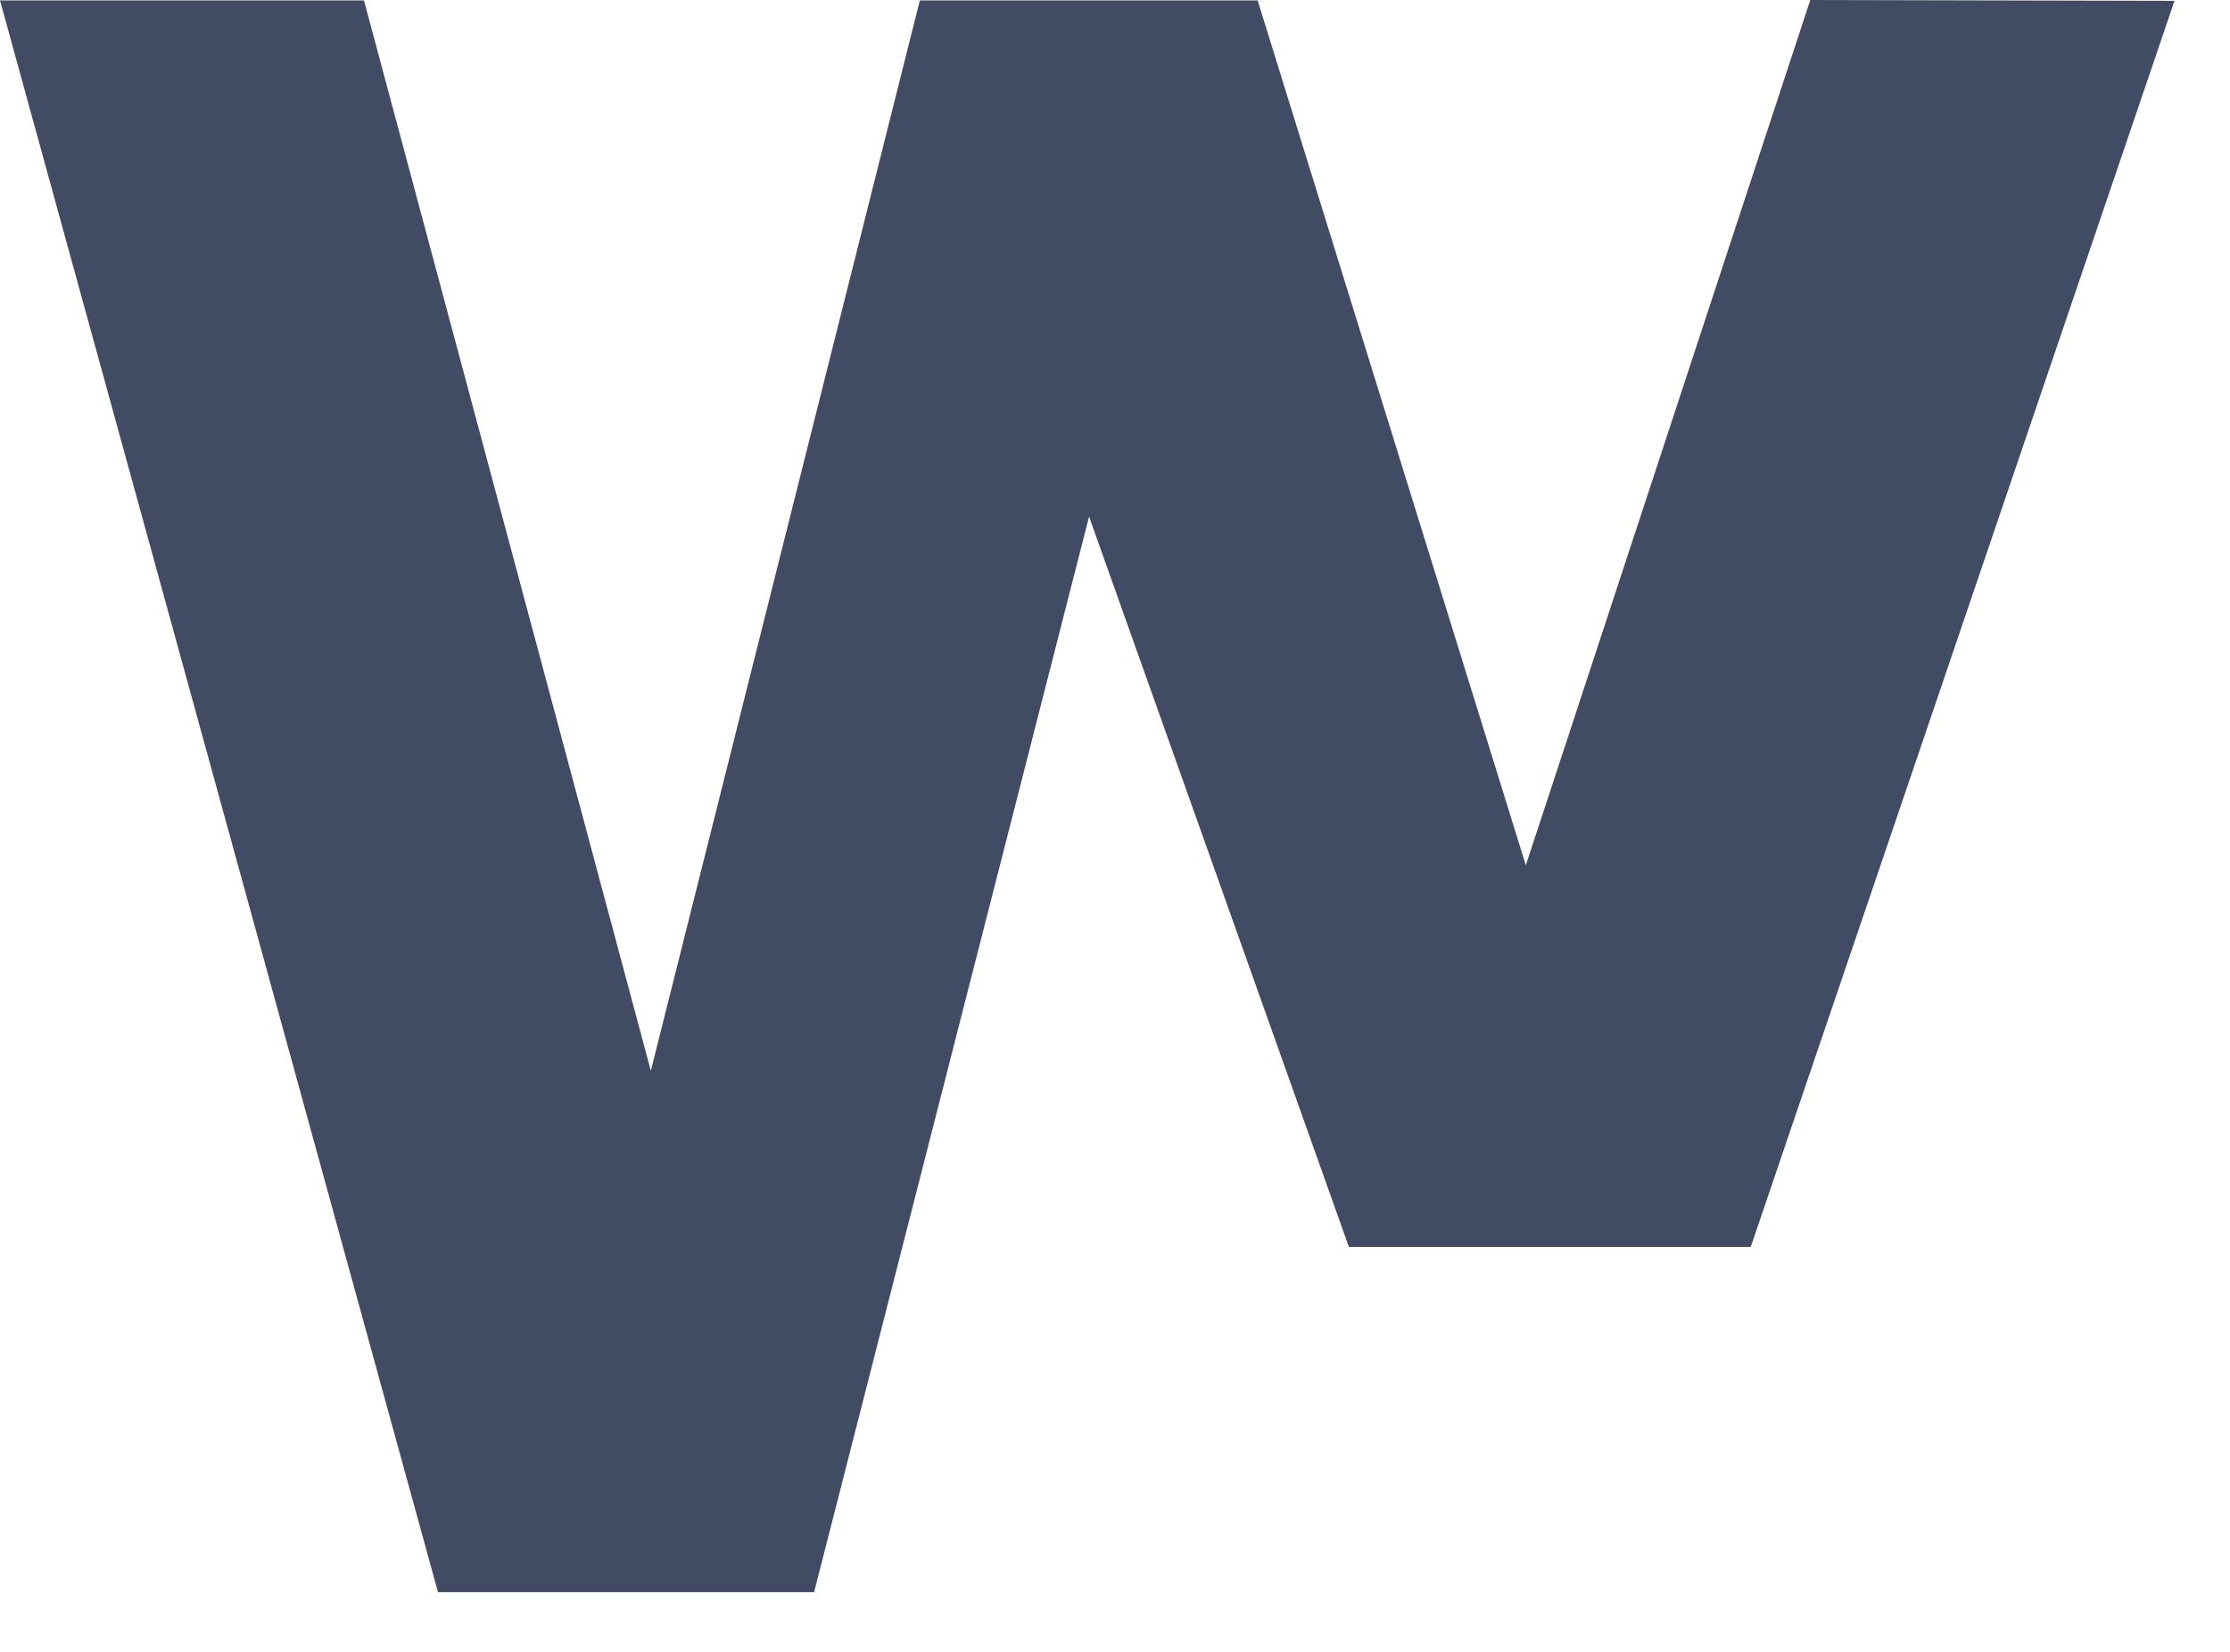
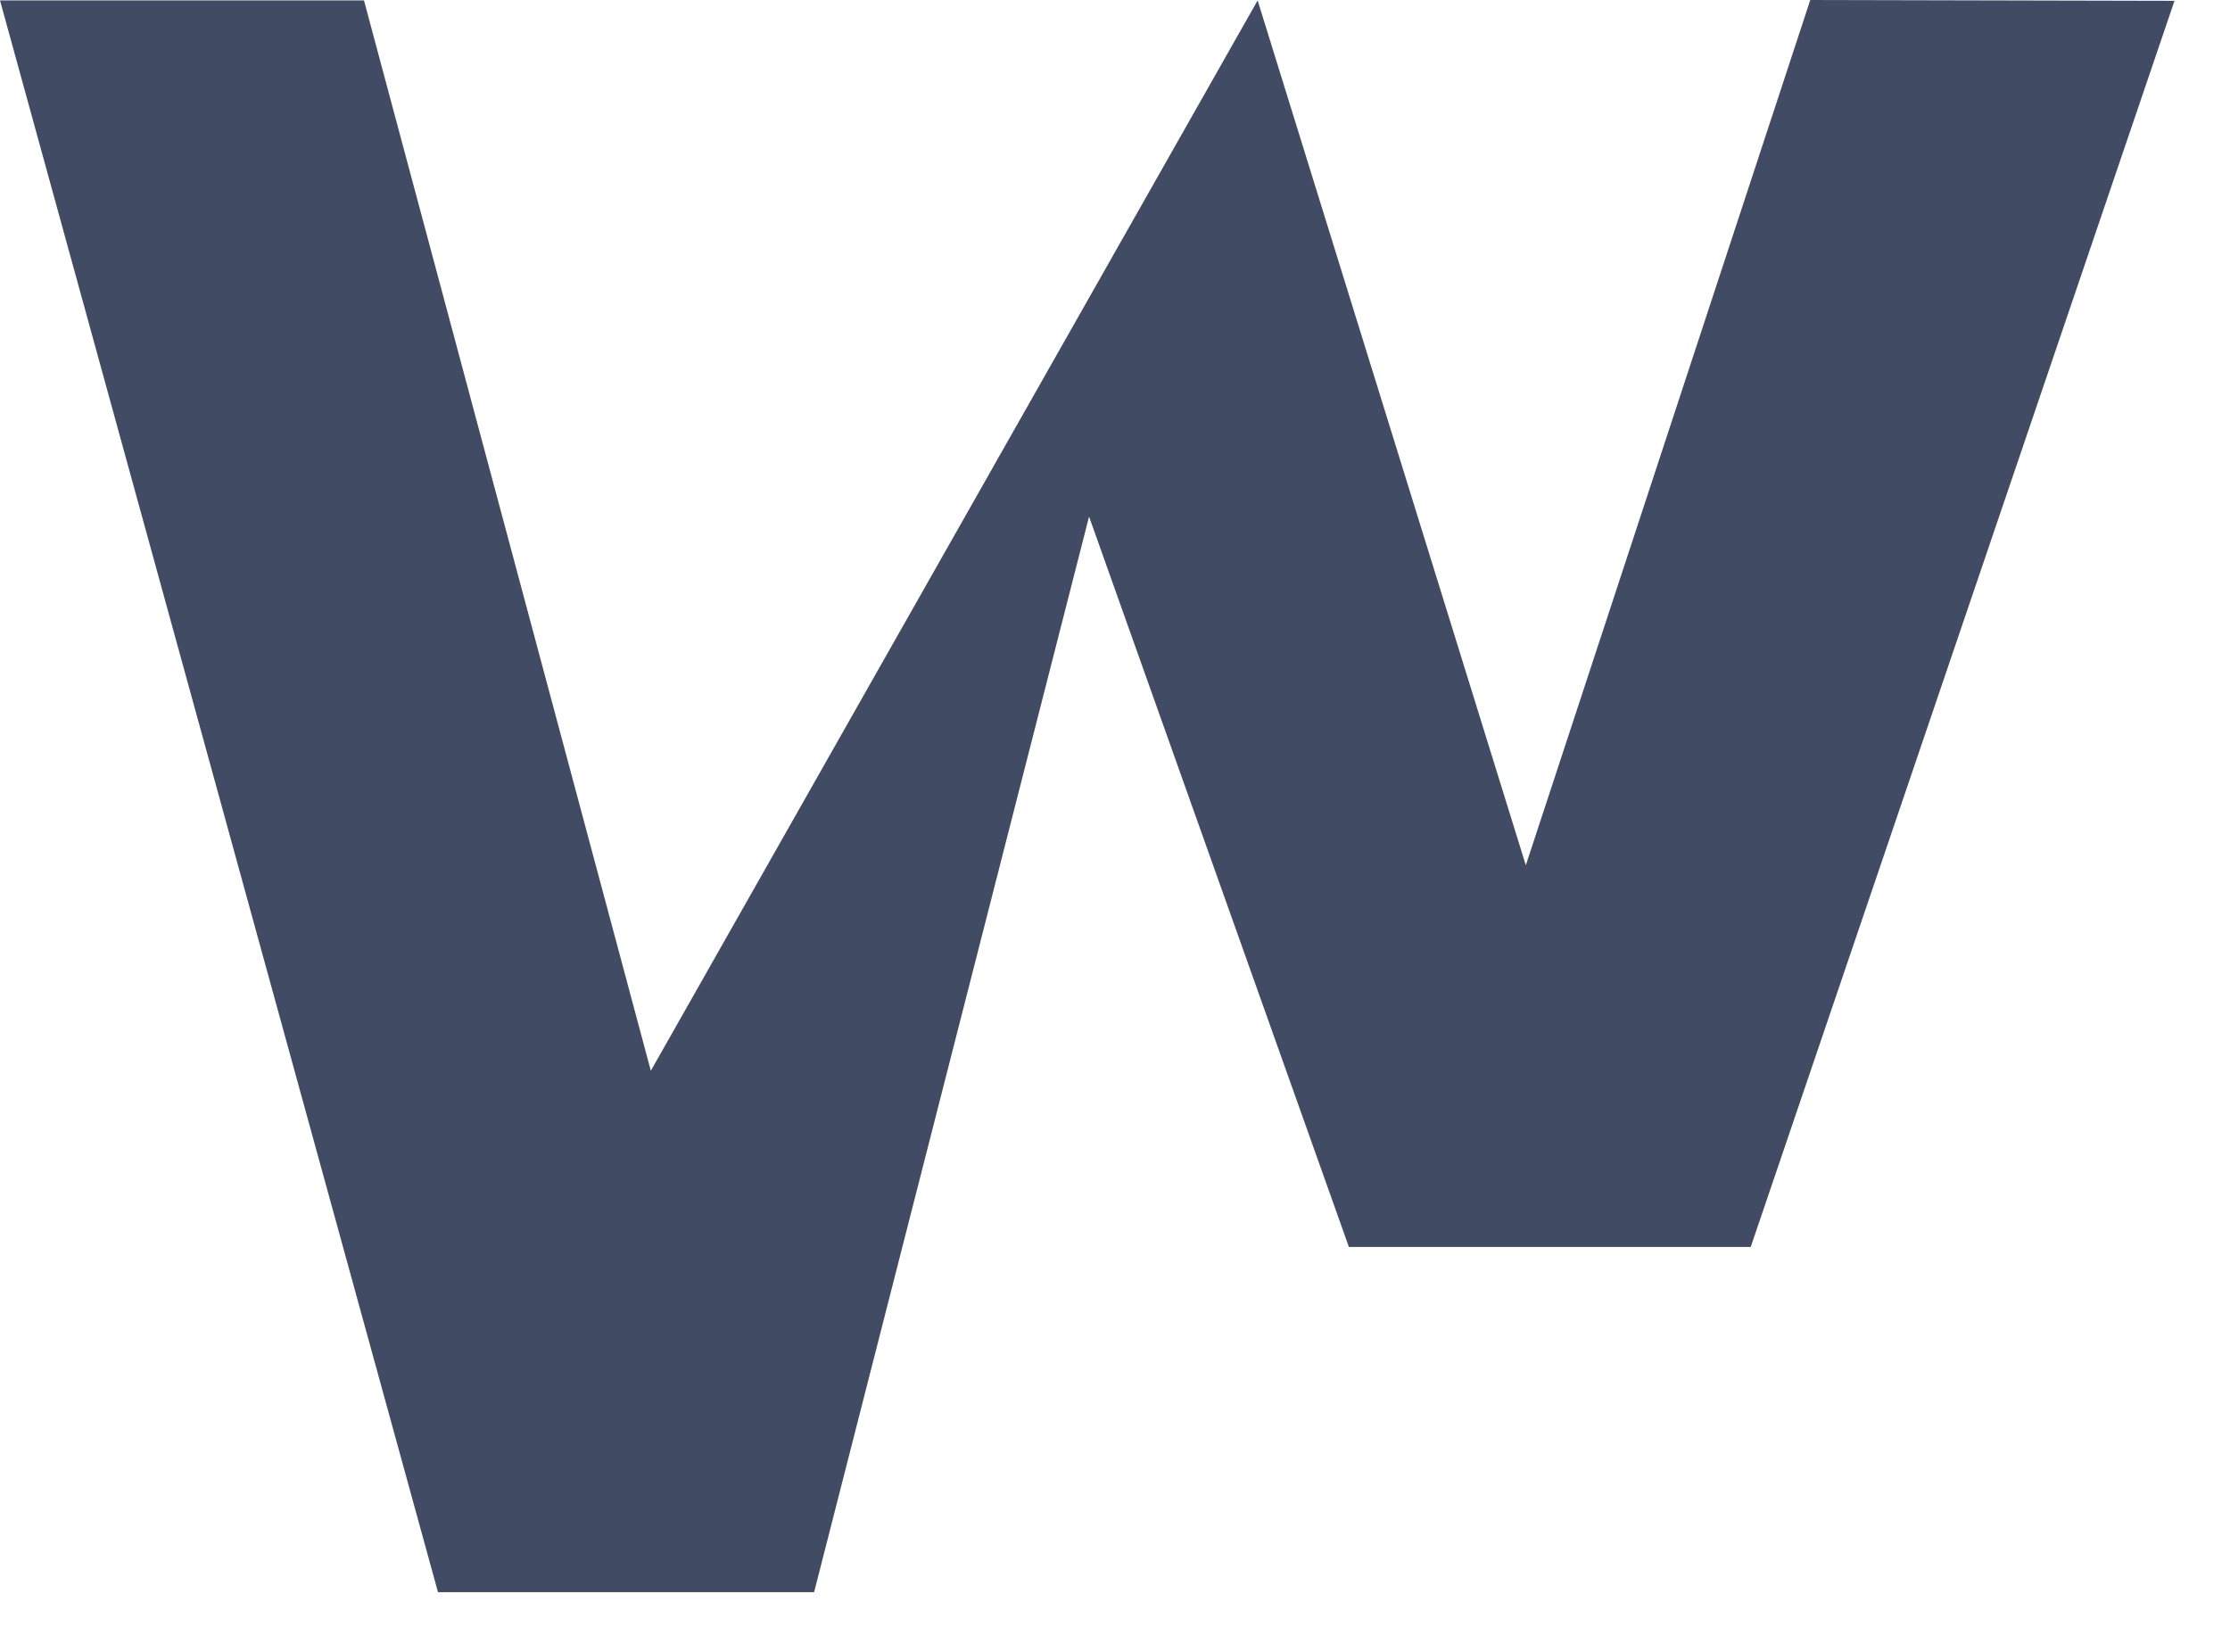
<svg xmlns="http://www.w3.org/2000/svg" width="27" height="20" viewBox="0 0 27 20" fill="none">
-   <path d="M21.918 0L18.474 10.476L15.227 0.005H11.137L7.88 12.964L4.407 0.005H0L5.303 19.277H9.857L13.186 6.255L16.332 15.098H21.197L26.328 0.01L21.918 0Z" fill="#414C64" />
+   <path d="M21.918 0L18.474 10.476L15.227 0.005L7.88 12.964L4.407 0.005H0L5.303 19.277H9.857L13.186 6.255L16.332 15.098H21.197L26.328 0.01L21.918 0Z" fill="#414C64" />
</svg>